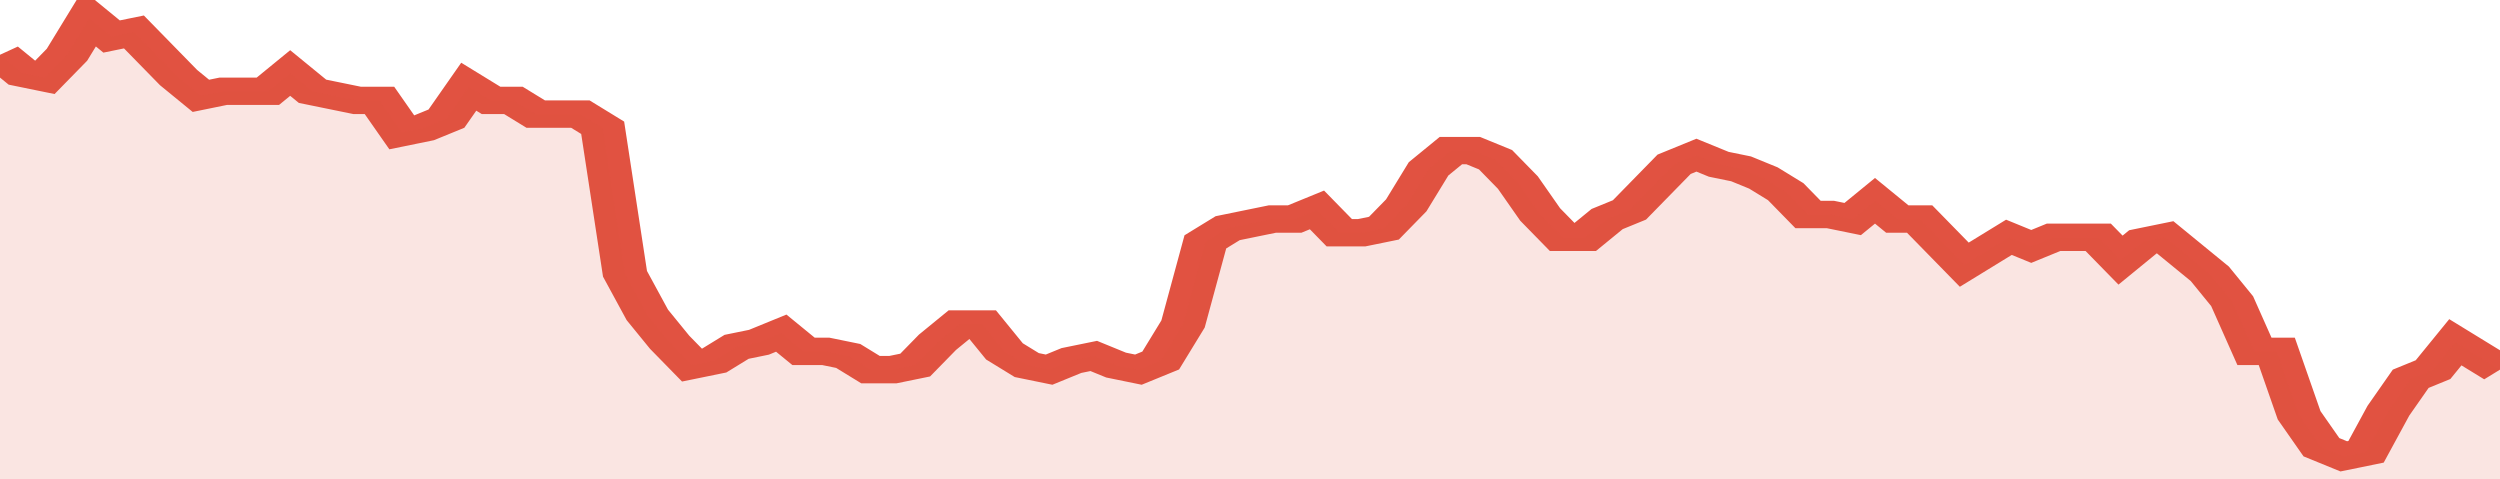
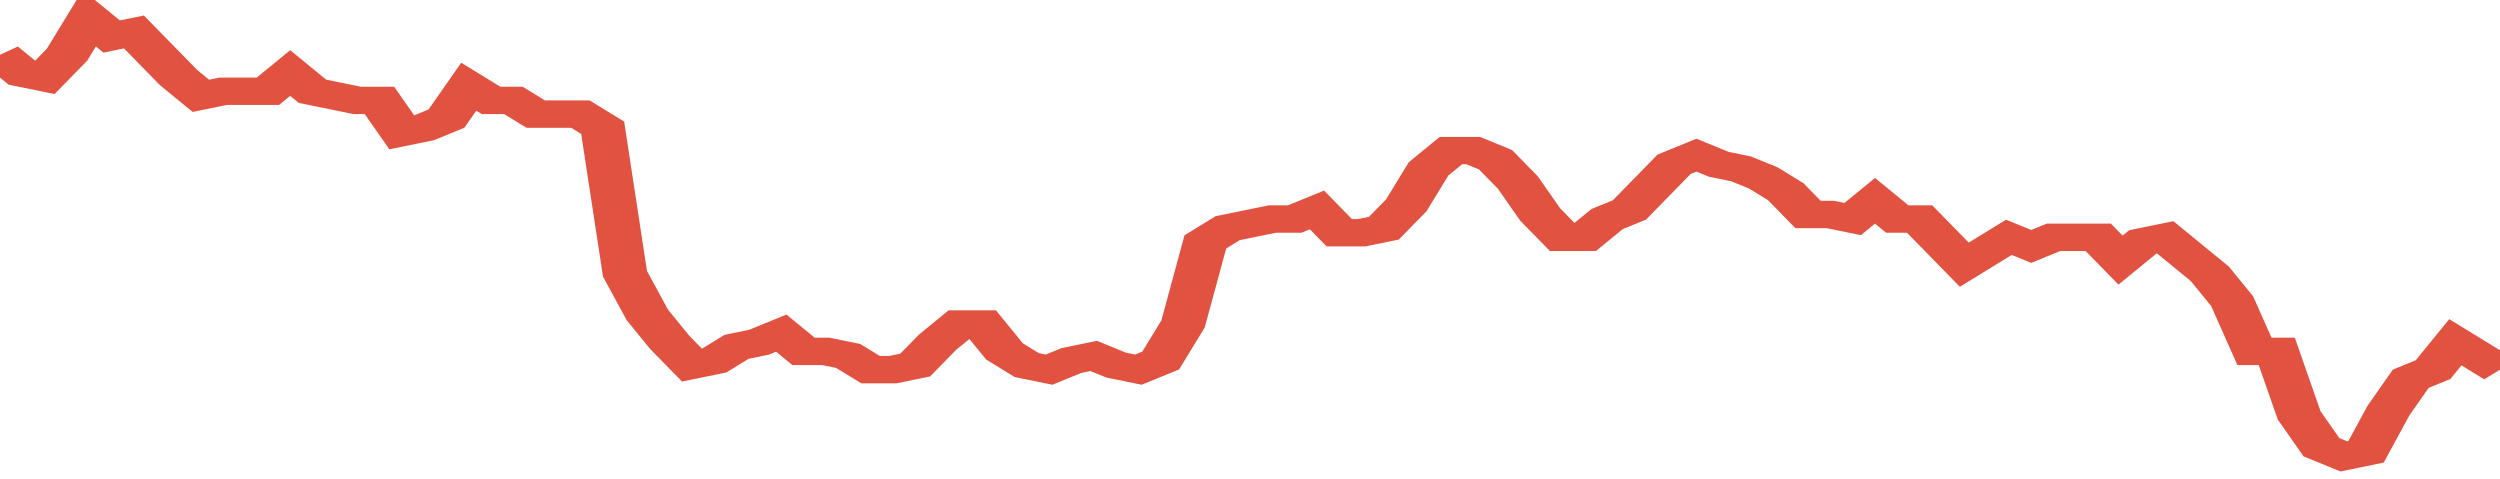
<svg xmlns="http://www.w3.org/2000/svg" viewBox="0 0 336 105" width="120" height="23" preserveAspectRatio="none">
  <polyline fill="none" stroke="#E15241" stroke-width="6" points="0, 12 3, 16 6, 17 9, 12 12, 4 15, 8 18, 7 21, 12 24, 17 27, 21 30, 20 33, 20 36, 20 39, 16 42, 20 45, 21 48, 22 51, 22 54, 29 57, 28 60, 26 63, 19 66, 22 69, 22 72, 25 75, 25 78, 25 81, 28 84, 60 87, 69 90, 75 93, 80 96, 79 99, 76 102, 75 105, 73 108, 77 111, 77 114, 78 117, 81 120, 81 123, 80 126, 75 129, 71 132, 71 135, 77 138, 80 141, 81 144, 79 147, 78 150, 80 153, 81 156, 79 159, 71 162, 53 165, 50 168, 49 171, 48 174, 48 177, 46 180, 51 183, 51 186, 50 189, 45 192, 37 195, 33 198, 33 201, 35 204, 40 207, 47 210, 52 213, 52 216, 48 219, 46 222, 41 225, 36 228, 34 231, 36 234, 37 237, 39 240, 42 243, 47 246, 47 249, 48 252, 44 255, 48 258, 48 261, 53 264, 58 267, 55 270, 52 273, 54 276, 52 279, 52 282, 52 285, 57 288, 53 291, 52 294, 56 297, 60 300, 66 303, 77 306, 77 309, 91 312, 98 315, 100 318, 99 321, 90 324, 83 327, 81 330, 75 333, 78 336, 81 336, 81 "> </polyline>
-   <polygon fill="#E15241" opacity="0.15" points="0, 105 0, 12 3, 16 6, 17 9, 12 12, 4 15, 8 18, 7 21, 12 24, 17 27, 21 30, 20 33, 20 36, 20 39, 16 42, 20 45, 21 48, 22 51, 22 54, 29 57, 28 60, 26 63, 19 66, 22 69, 22 72, 25 75, 25 78, 25 81, 28 84, 60 87, 69 90, 75 93, 80 96, 79 99, 76 102, 75 105, 73 108, 77 111, 77 114, 78 117, 81 120, 81 123, 80 126, 75 129, 71 132, 71 135, 77 138, 80 141, 81 144, 79 147, 78 150, 80 153, 81 156, 79 159, 71 162, 53 165, 50 168, 49 171, 48 174, 48 177, 46 180, 51 183, 51 186, 50 189, 45 192, 37 195, 33 198, 33 201, 35 204, 40 207, 47 210, 52 213, 52 216, 48 219, 46 222, 41 225, 36 228, 34 231, 36 234, 37 237, 39 240, 42 243, 47 246, 47 249, 48 252, 44 255, 48 258, 48 261, 53 264, 58 267, 55 270, 52 273, 54 276, 52 279, 52 282, 52 285, 57 288, 53 291, 52 294, 56 297, 60 300, 66 303, 77 306, 77 309, 91 312, 98 315, 100 318, 99 321, 90 324, 83 327, 81 330, 75 333, 78 336, 81 336, 105 " />
</svg>